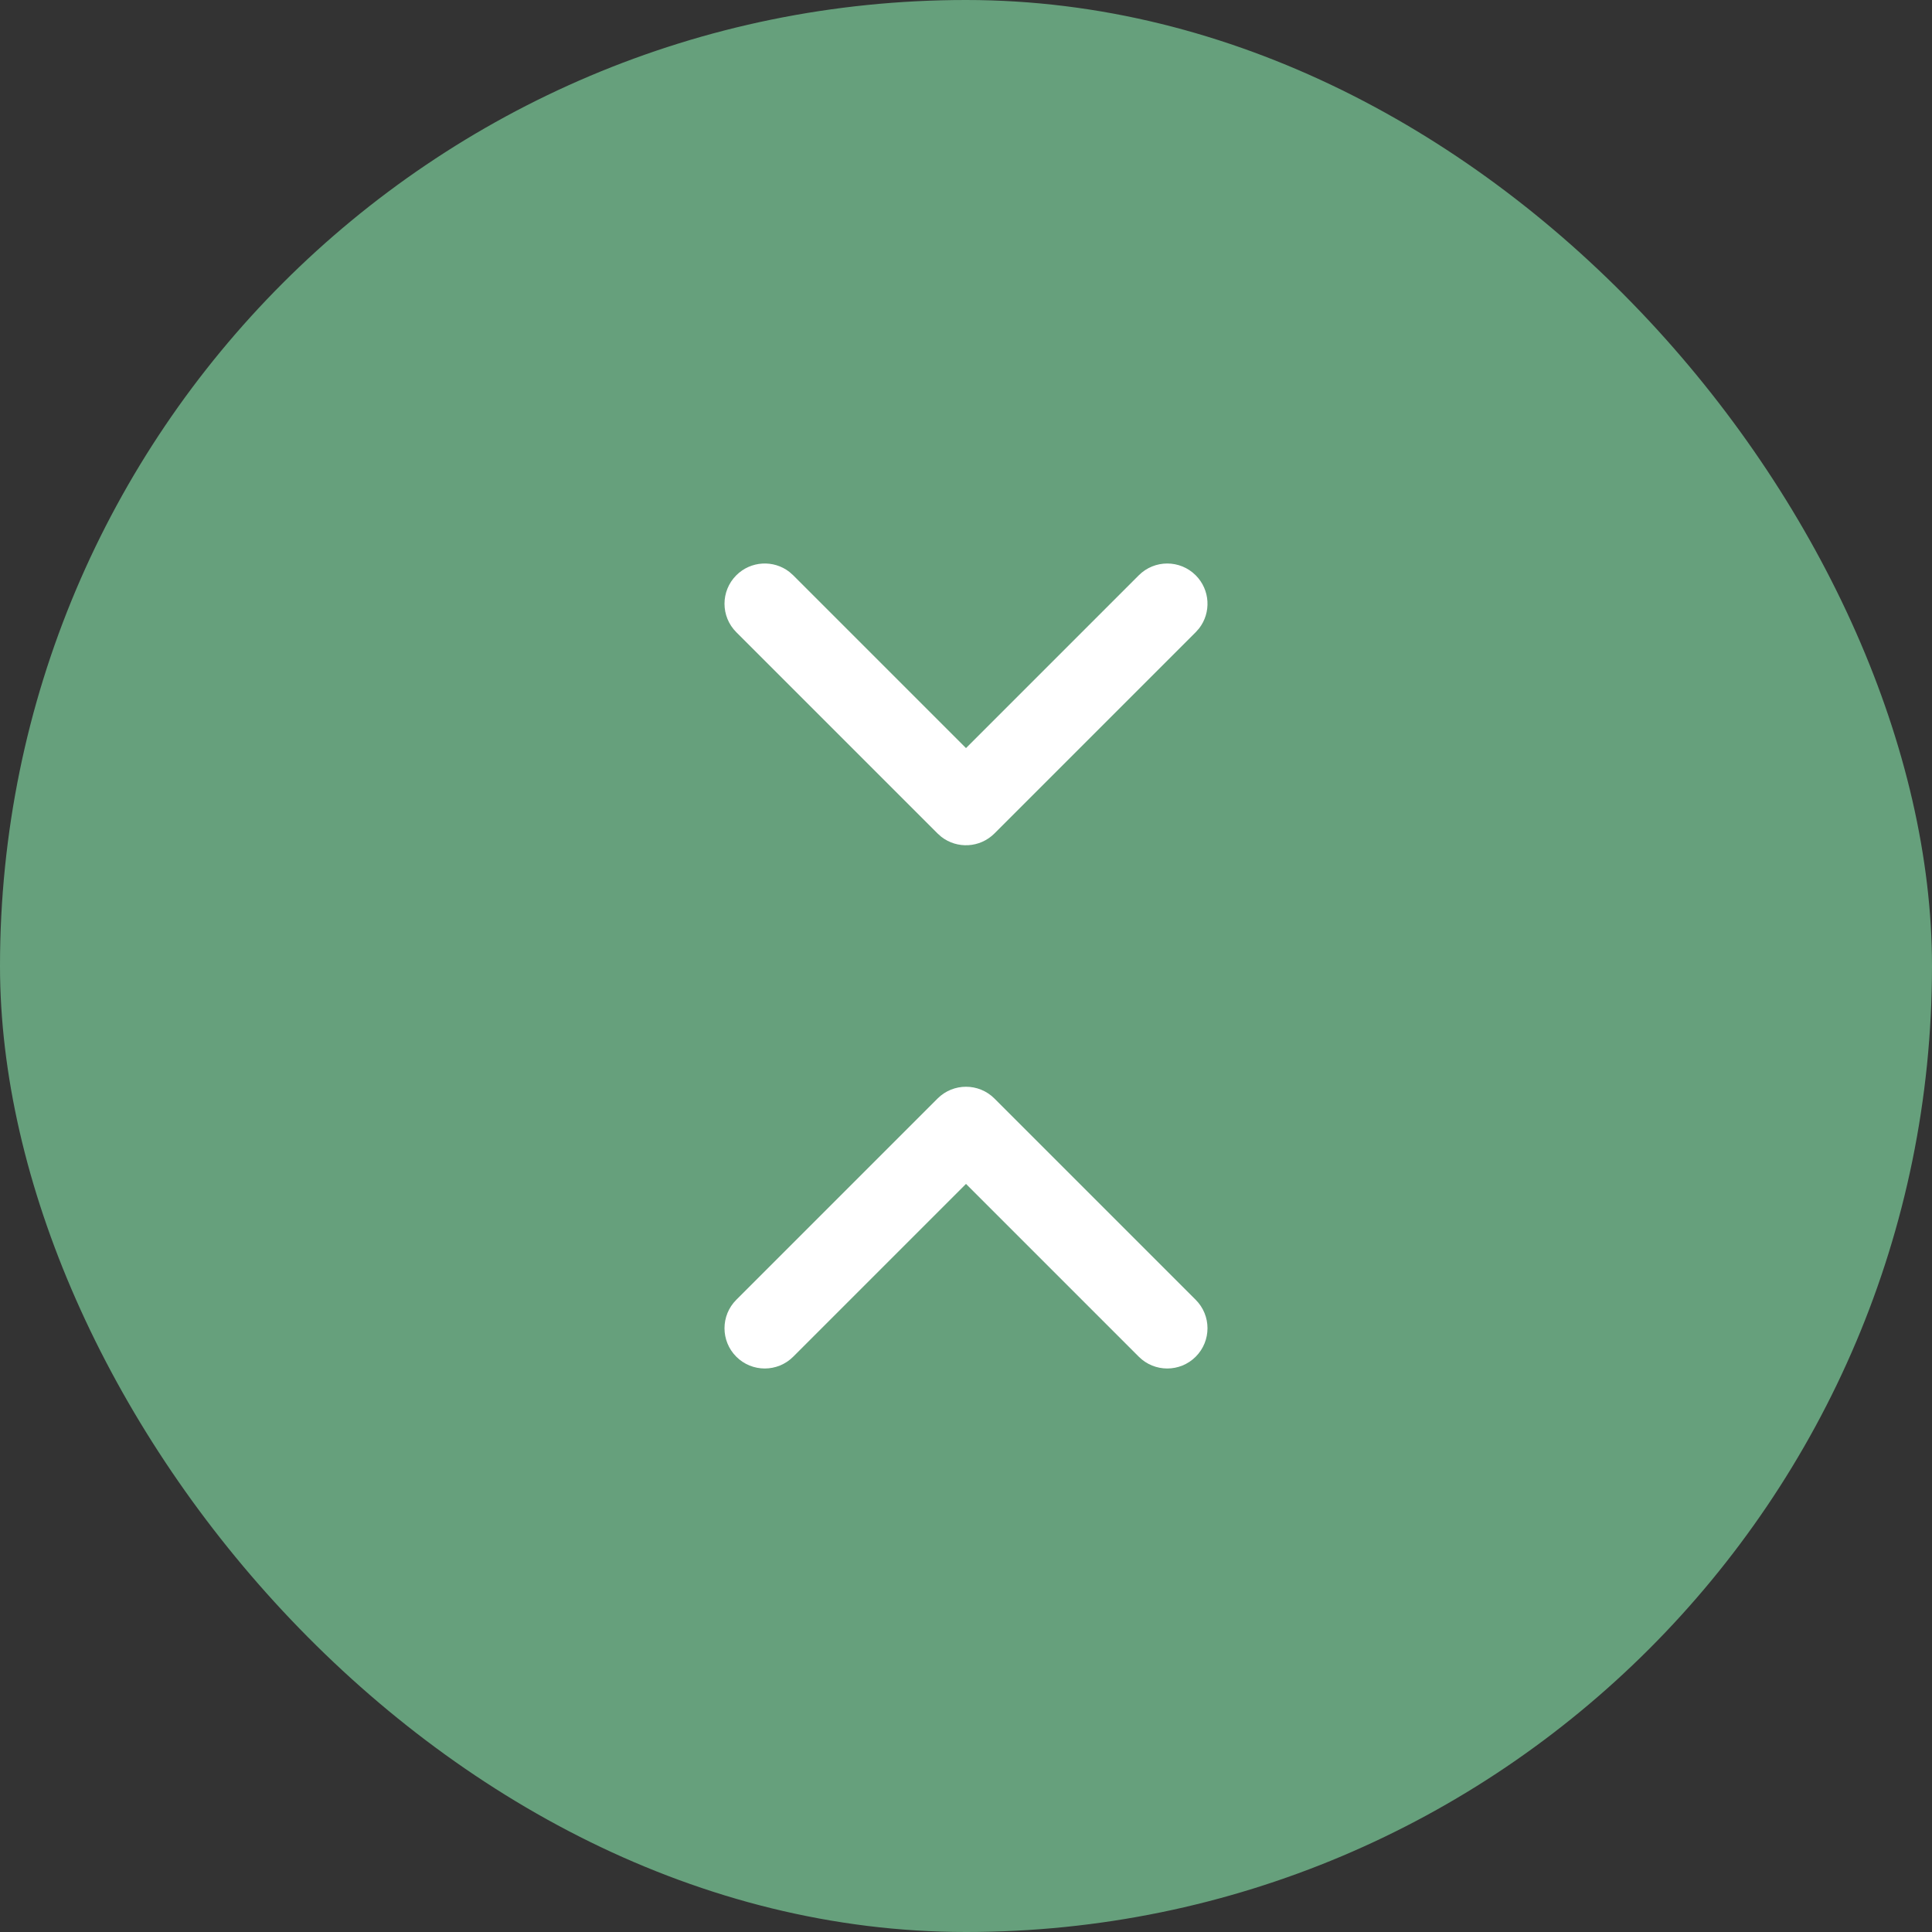
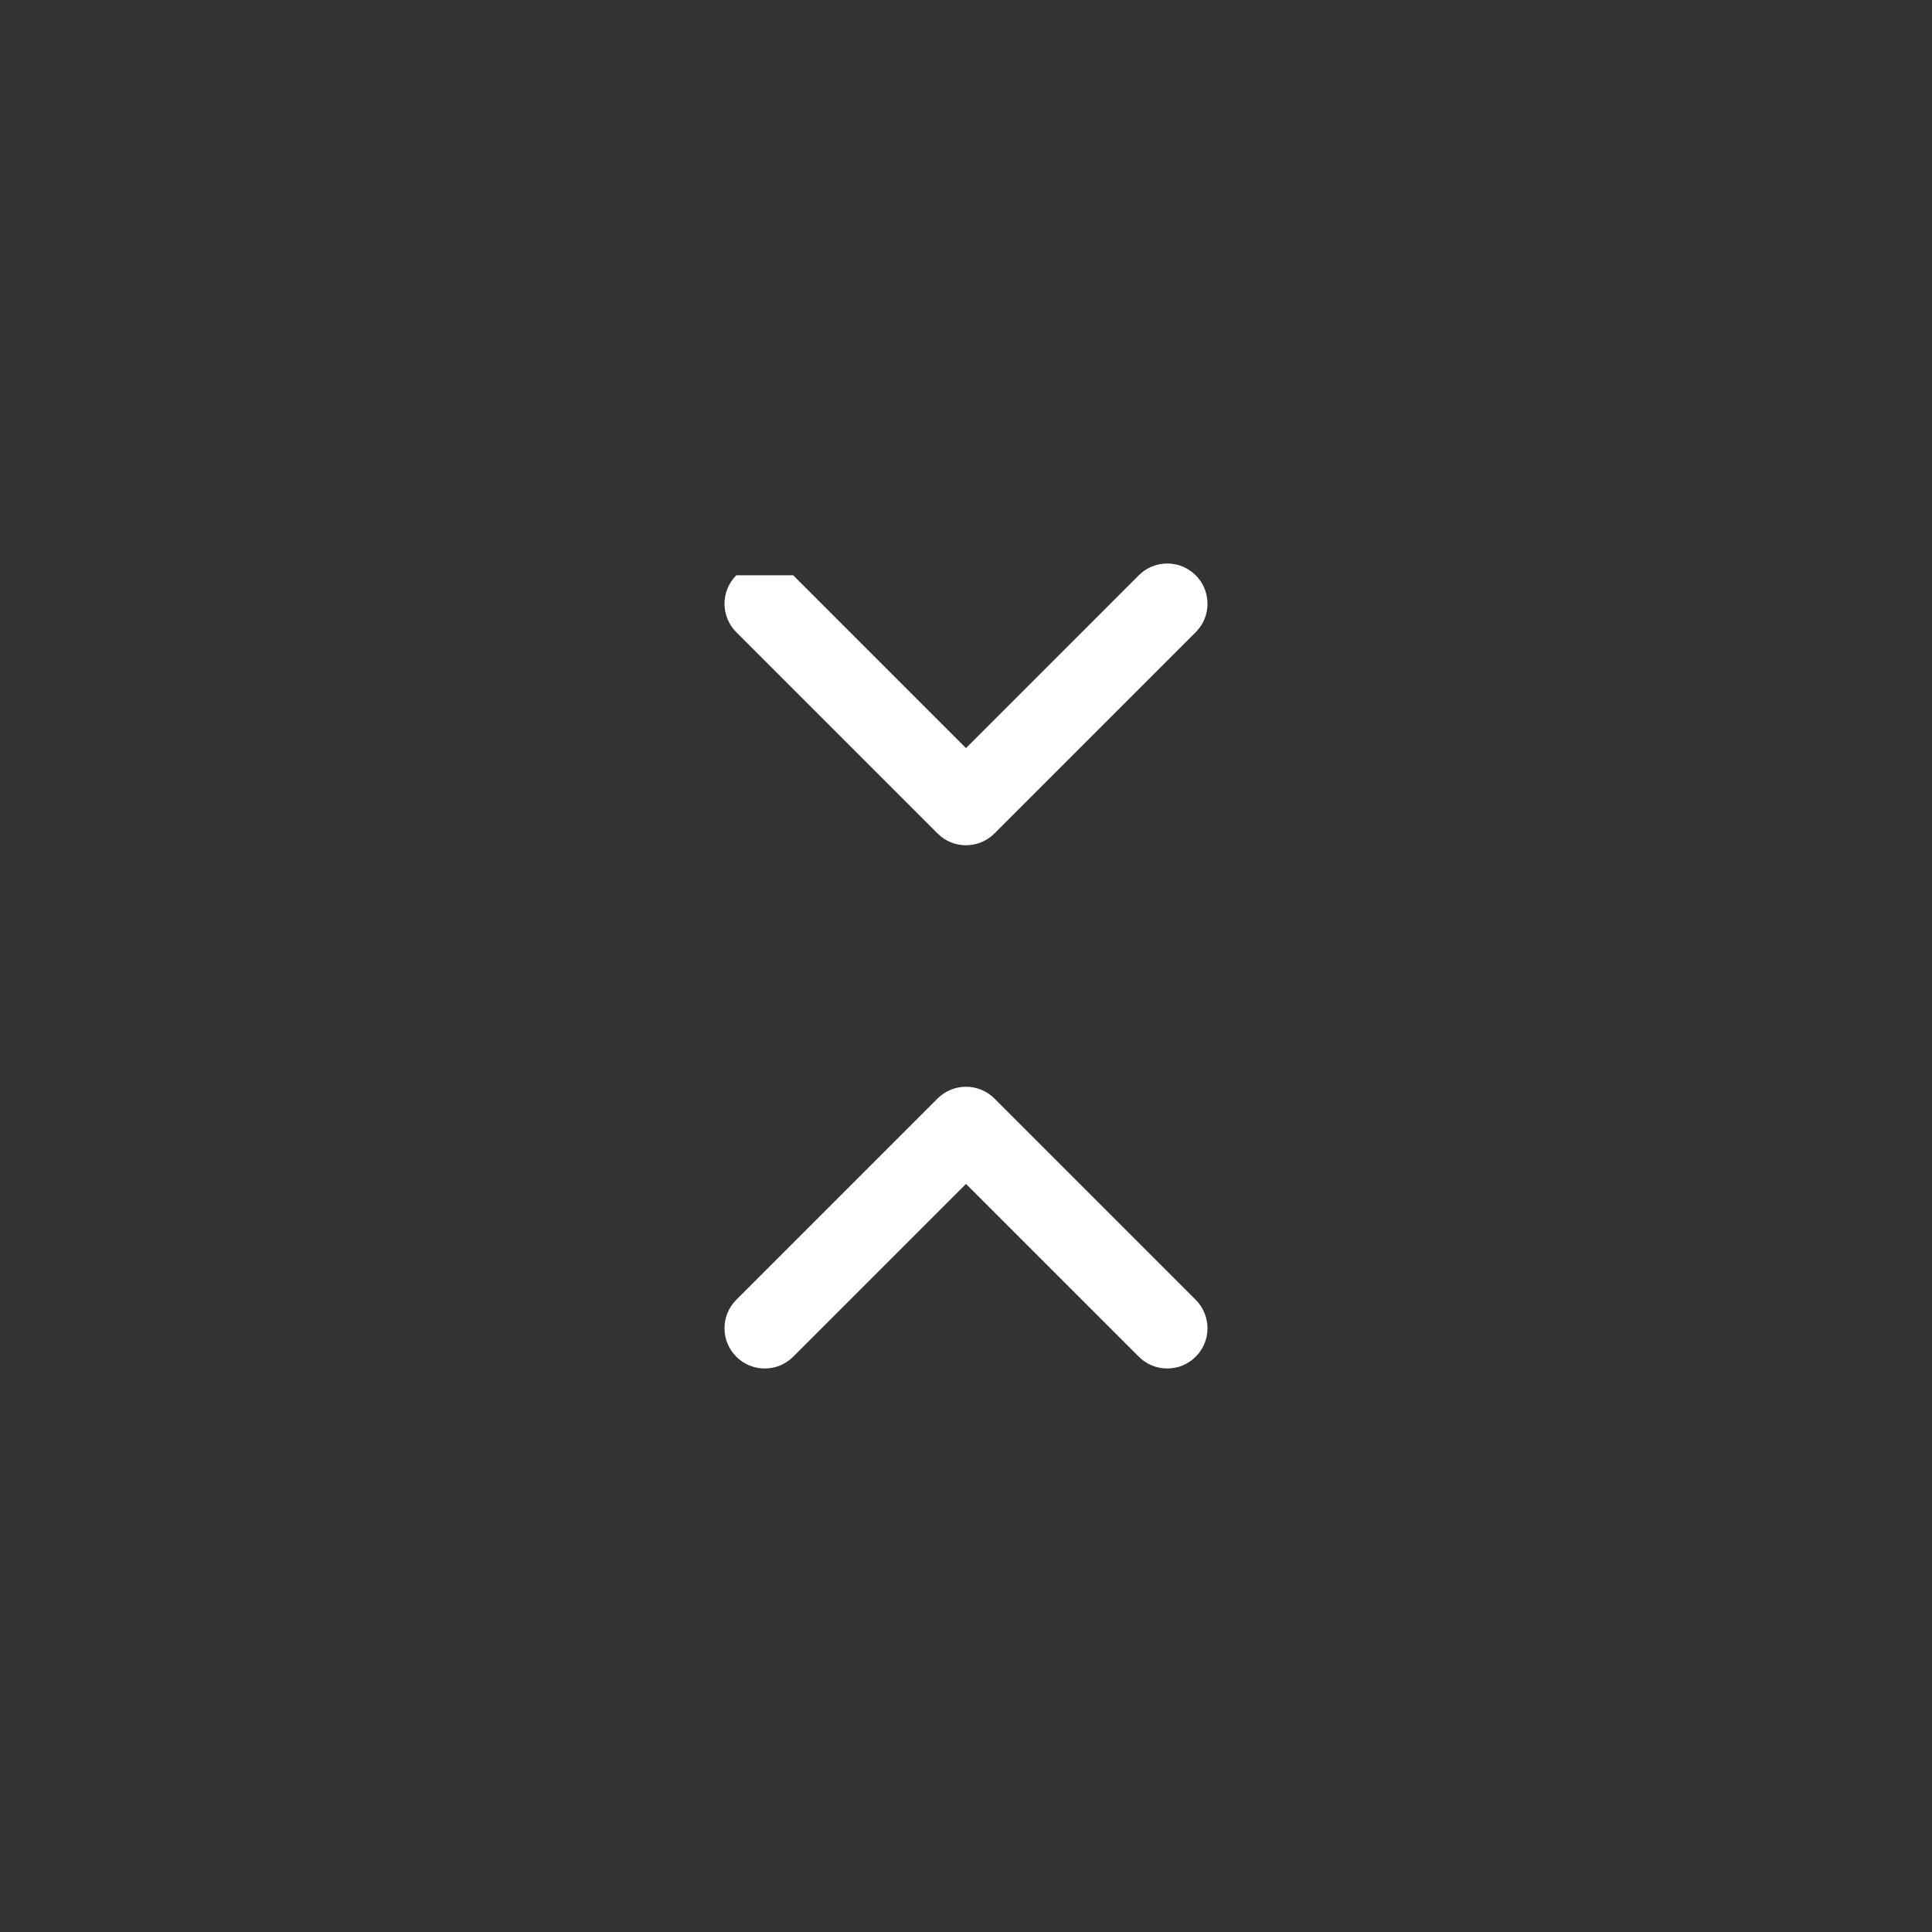
<svg xmlns="http://www.w3.org/2000/svg" width="96" height="96" viewBox="0 0 96 96" fill="none">
  <rect x="0" y="0" width="96" height="96" fill="#333333" stroke="none" />
-   <rect width="96" height="96" rx="48" fill="#66A07C" />
-   <path fill-rule="evenodd" clip-rule="evenodd" d="M49.414 54.586L59.414 64.586C60.195 65.367 60.195 66.633 59.414 67.414C58.633 68.195 57.367 68.195 56.586 67.414L48 58.828L39.414 67.414C38.633 68.195 37.367 68.195 36.586 67.414C35.805 66.633 35.805 65.367 36.586 64.586L46.586 54.586C47.367 53.805 48.633 53.805 49.414 54.586ZM36.586 28.586C37.307 27.865 38.441 27.809 39.226 28.419L39.414 28.586L48 37.172L56.586 28.586C57.367 27.805 58.633 27.805 59.414 28.586C60.135 29.307 60.191 30.441 59.581 31.226L59.414 31.414L49.414 41.414C48.693 42.135 47.559 42.191 46.774 41.581L46.586 41.414L36.586 31.414C35.805 30.633 35.805 29.367 36.586 28.586Z" fill="white" />
+   <path fill-rule="evenodd" clip-rule="evenodd" d="M49.414 54.586L59.414 64.586C60.195 65.367 60.195 66.633 59.414 67.414C58.633 68.195 57.367 68.195 56.586 67.414L48 58.828L39.414 67.414C38.633 68.195 37.367 68.195 36.586 67.414C35.805 66.633 35.805 65.367 36.586 64.586L46.586 54.586C47.367 53.805 48.633 53.805 49.414 54.586ZM36.586 28.586L39.414 28.586L48 37.172L56.586 28.586C57.367 27.805 58.633 27.805 59.414 28.586C60.135 29.307 60.191 30.441 59.581 31.226L59.414 31.414L49.414 41.414C48.693 42.135 47.559 42.191 46.774 41.581L46.586 41.414L36.586 31.414C35.805 30.633 35.805 29.367 36.586 28.586Z" fill="white" />
</svg>